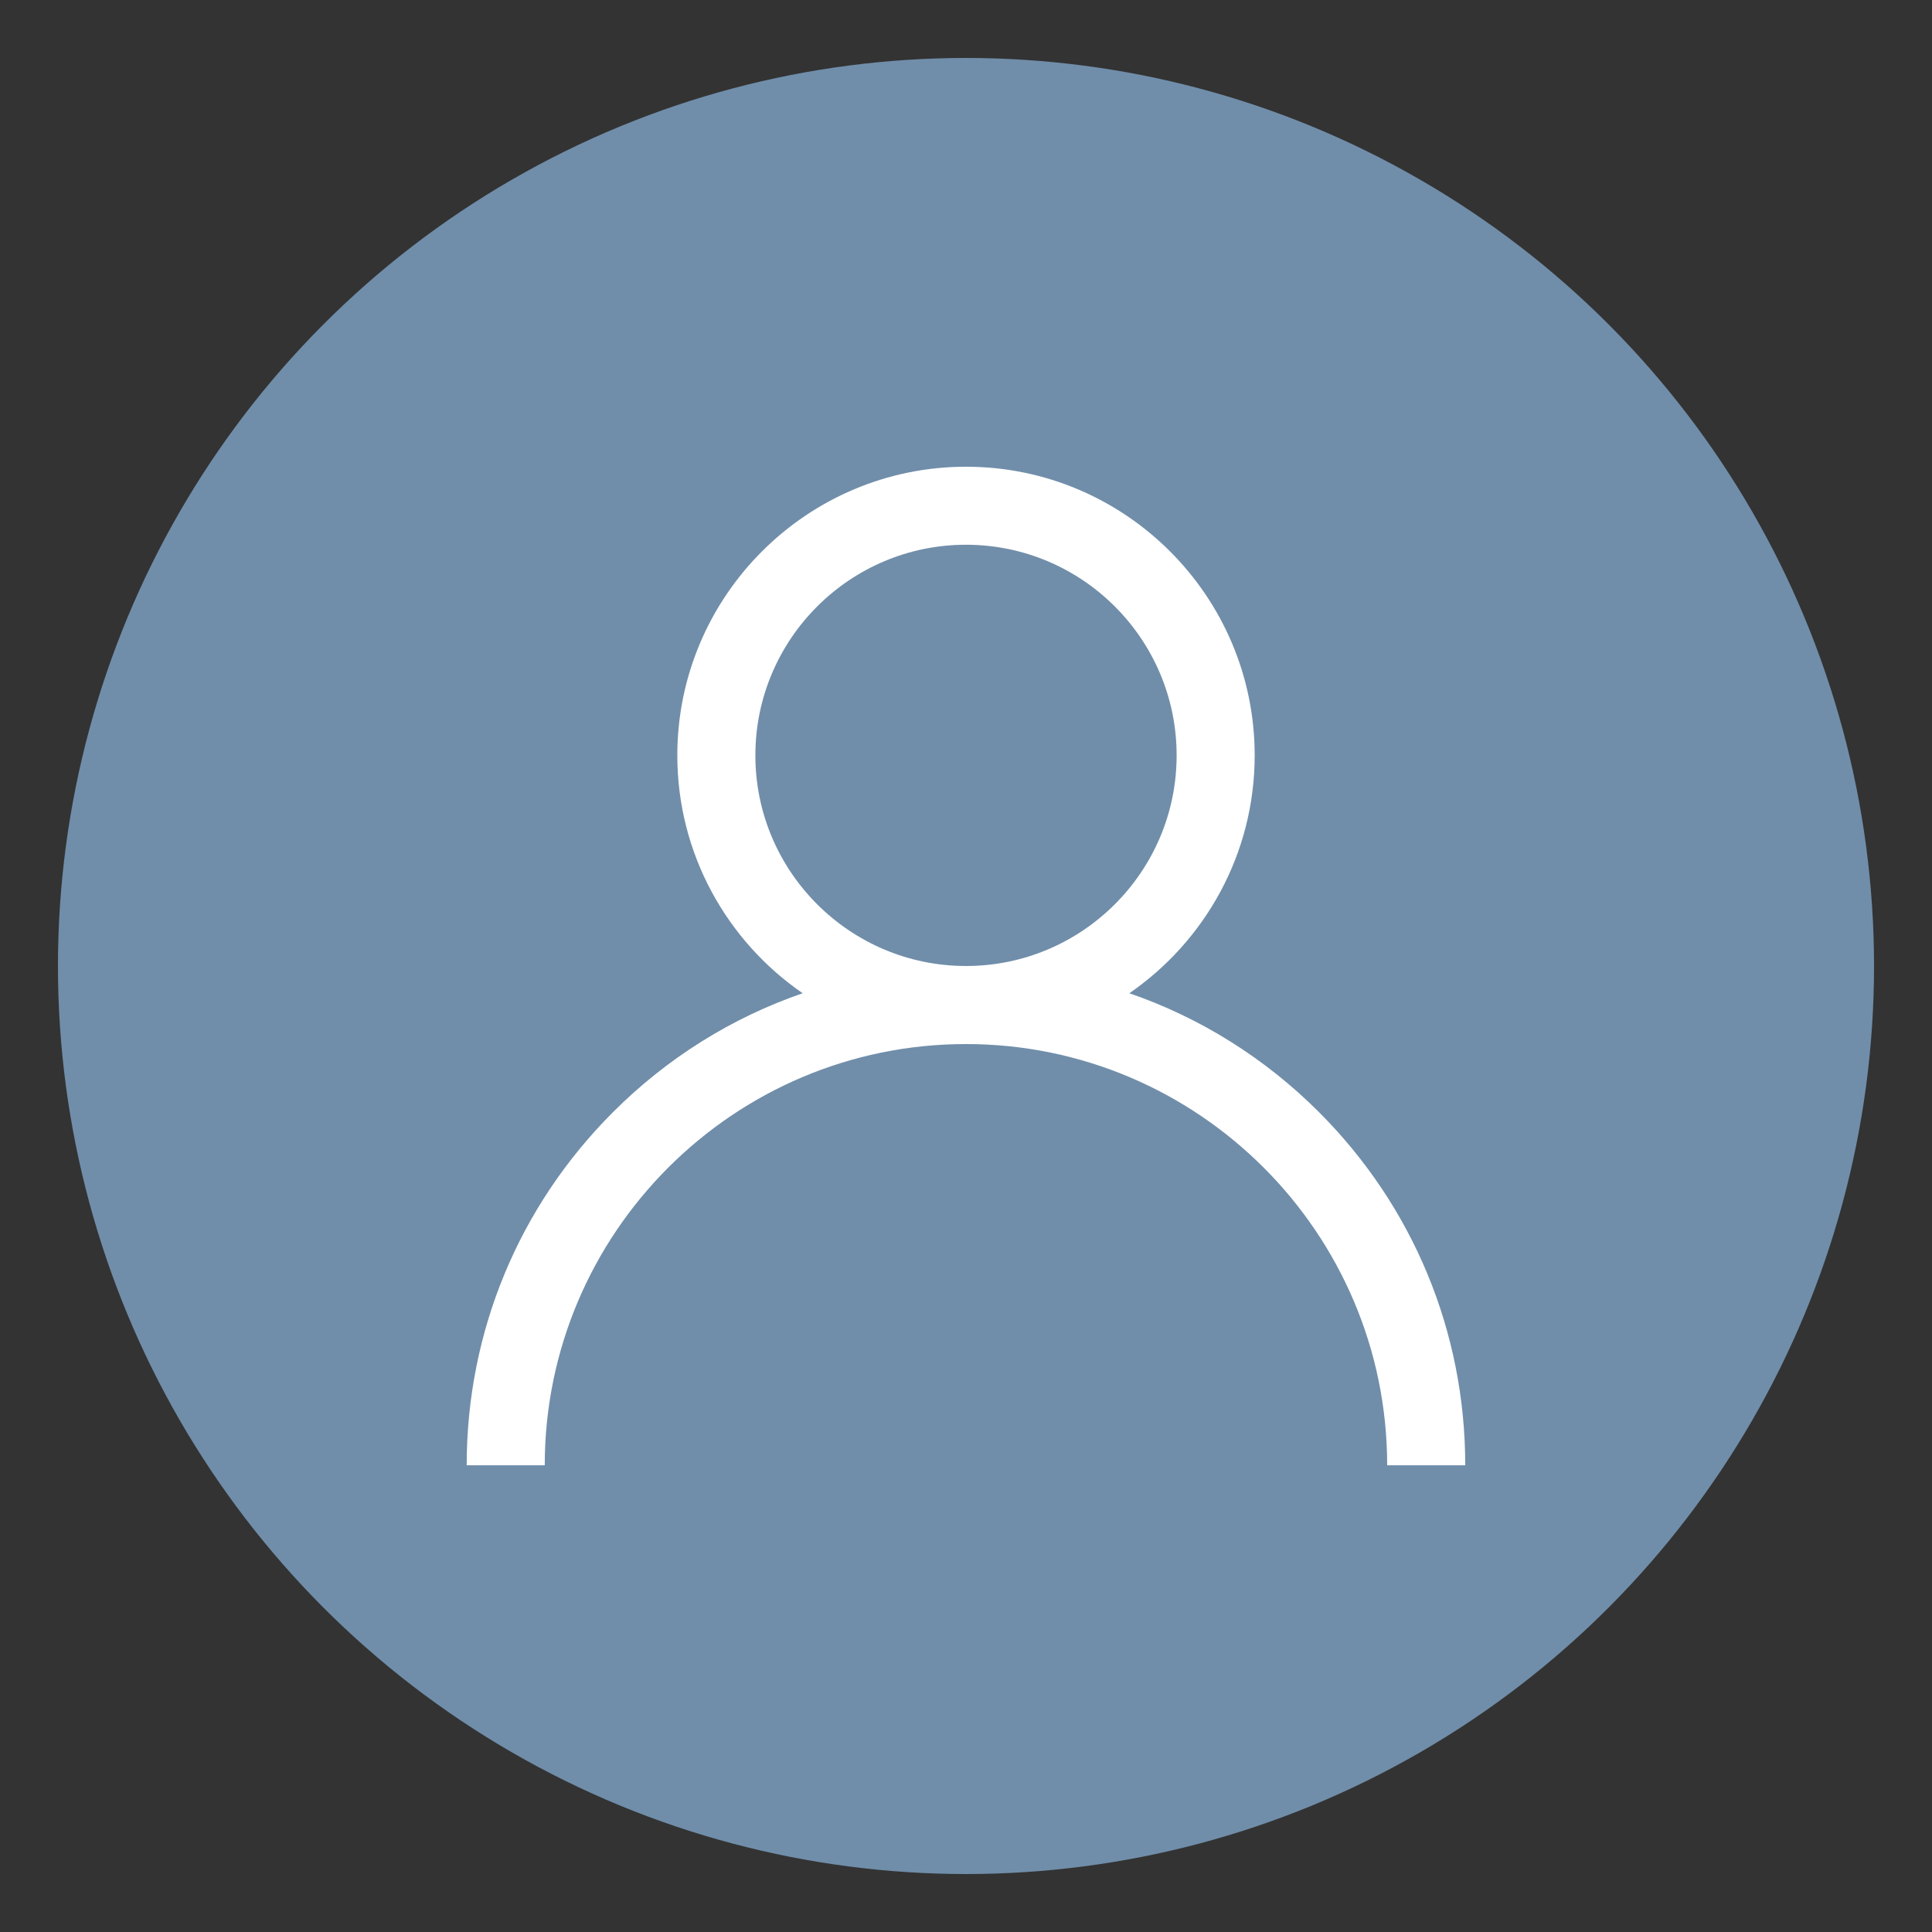
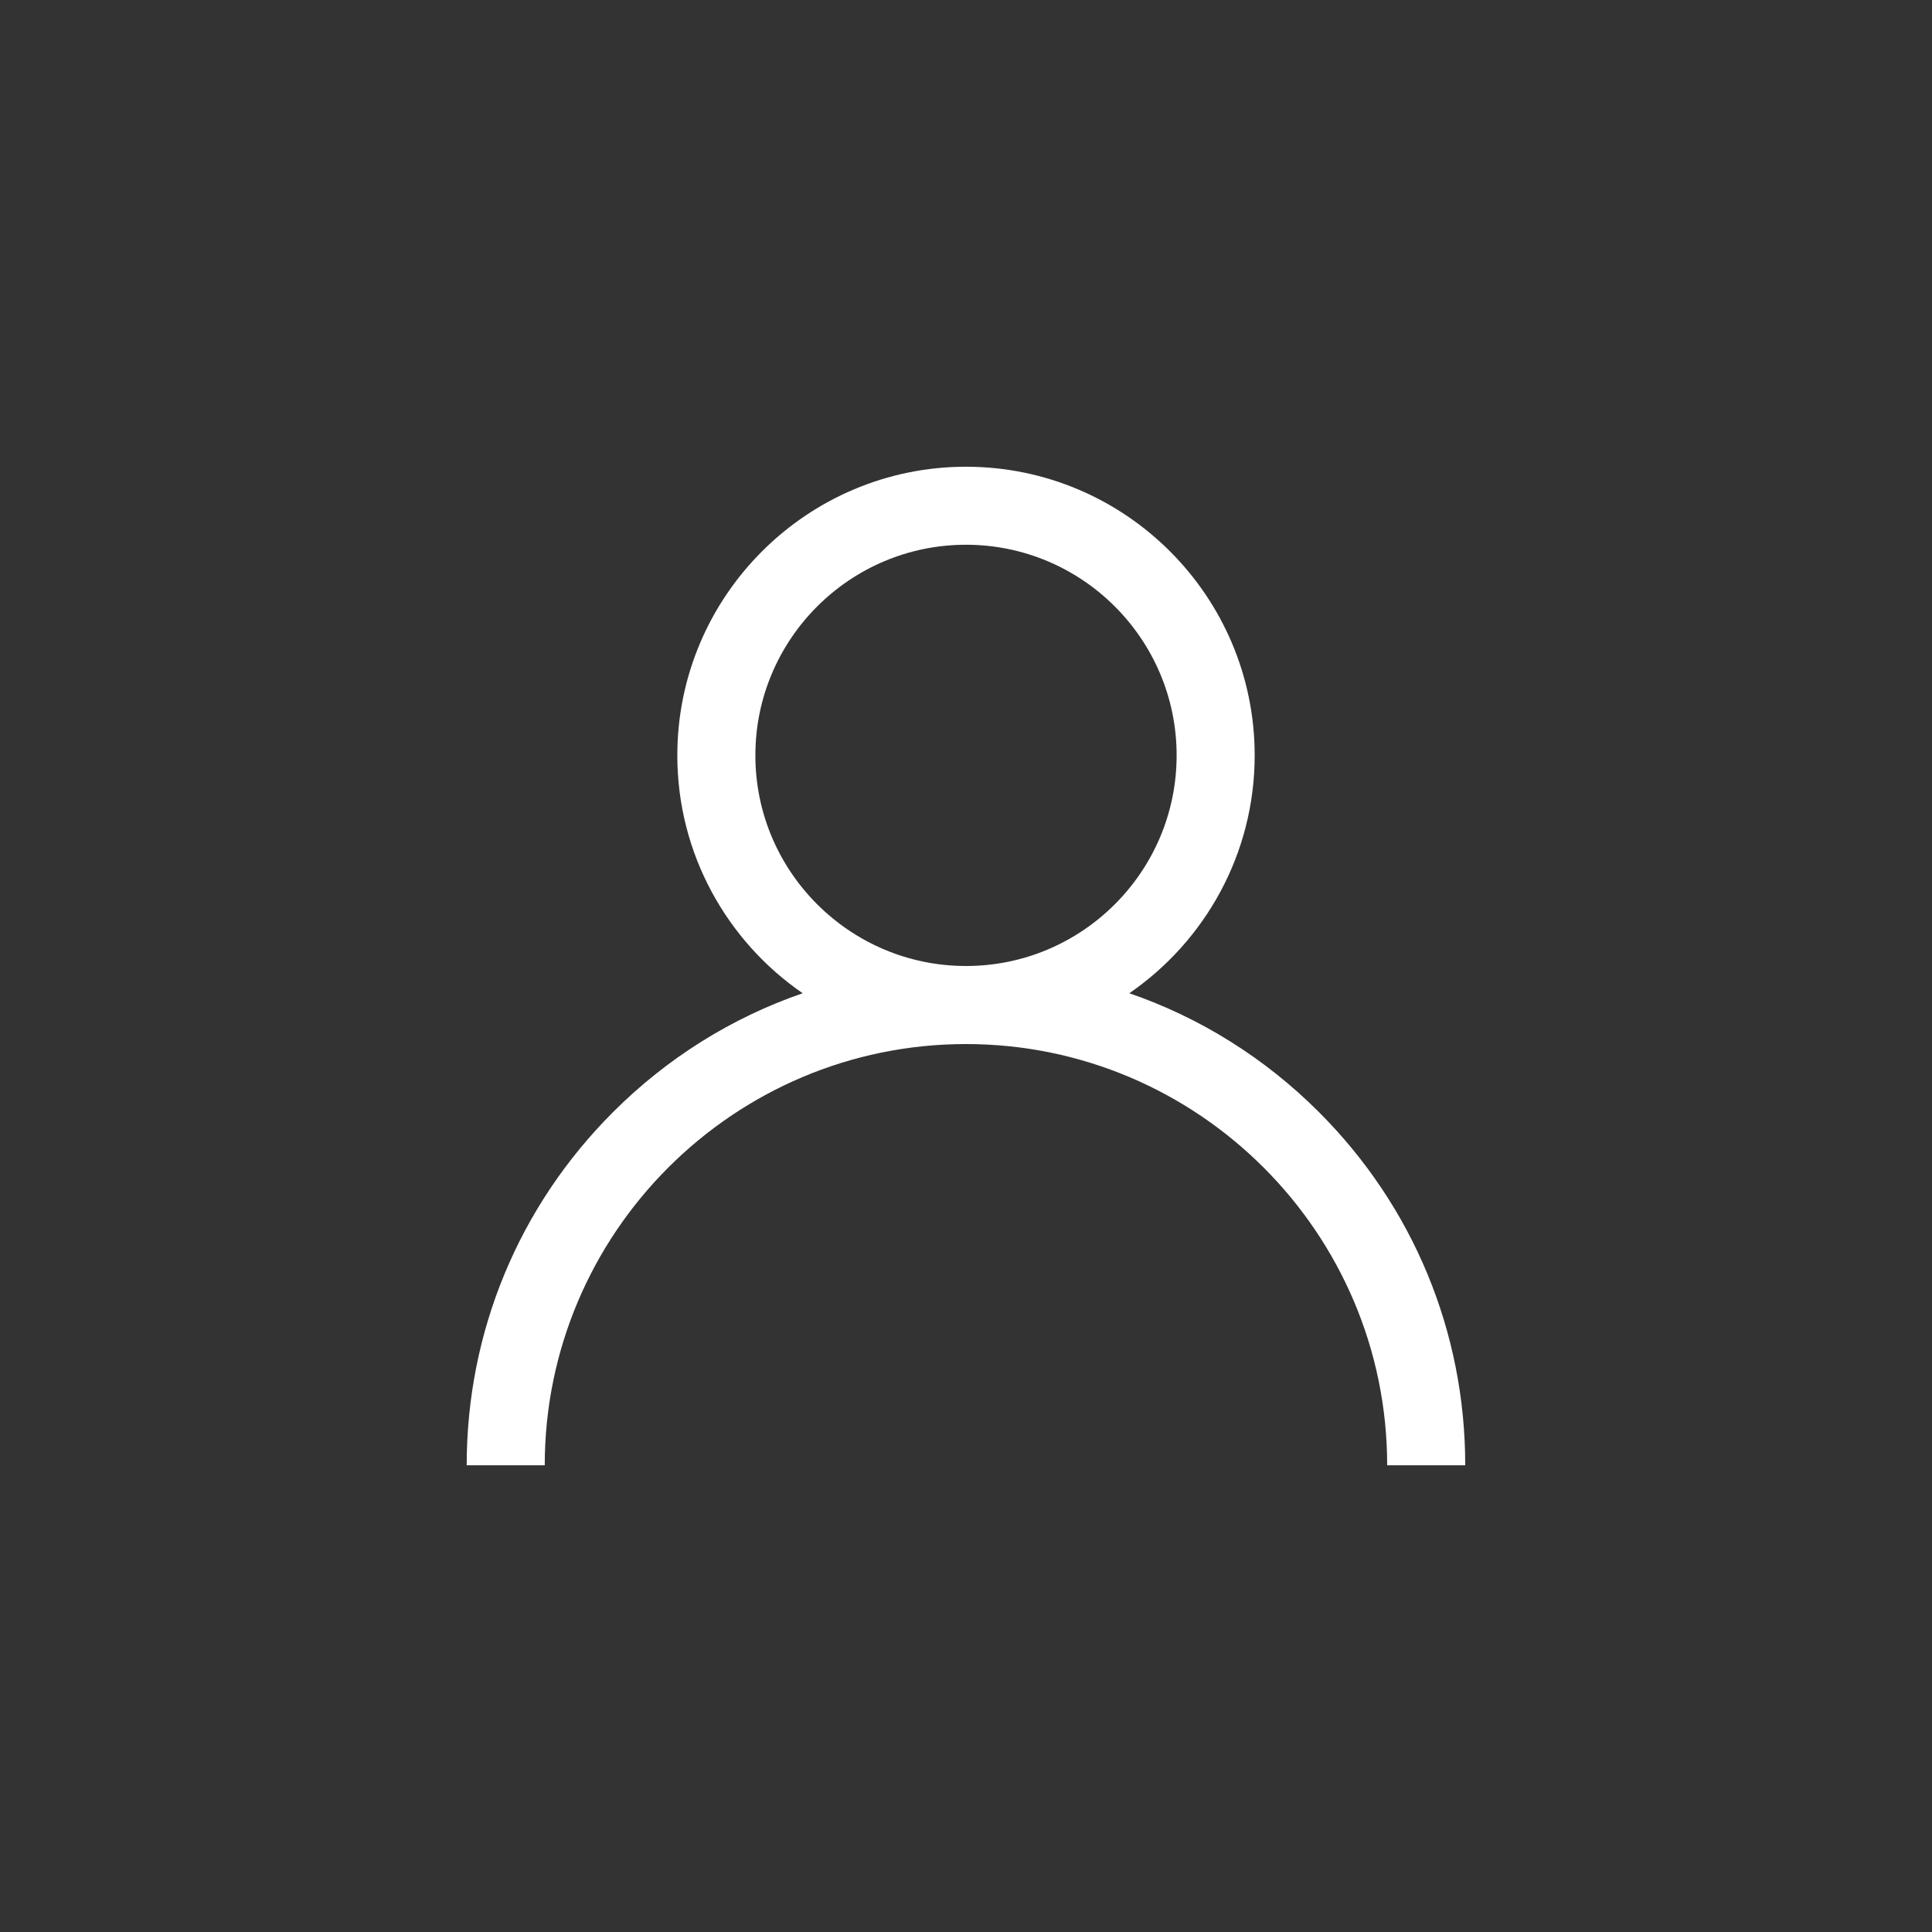
<svg xmlns="http://www.w3.org/2000/svg" version="1.1" id="Layer_1" x="0px" y="0px" width="50px" height="50px" viewBox="0 0 50 50" enable-background="new 0 0 50 50" xml:space="preserve">
  <rect x="0" y="0" width="50" height="50" fill="#333333" stroke="none" />
-   <circle fill="#708EAA" cx="25" cy="25" r="23.5" />
  <g>
    <g>
      <path fill="#FFFFFF" d="M34.137,28.784c-1.406-1.407-3.082-2.449-4.91-3.079c1.957-1.348,3.244-3.605,3.244-6.156    c0-4.119-3.352-7.47-7.471-7.47s-7.471,3.353-7.471,7.47c0,2.551,1.287,4.809,3.244,6.156c-1.828,0.63-3.504,1.672-4.91,3.079    c-2.44,2.44-3.785,5.687-3.785,9.137h2.02c0-6.011,4.891-10.901,10.901-10.901S35.9,31.911,35.9,37.921h2.02    C37.921,34.471,36.576,31.225,34.137,28.784z M25,25c-3.006,0-5.451-2.445-5.451-5.451c0-3.006,2.445-5.451,5.451-5.451    s5.451,2.445,5.451,5.451C30.451,22.555,28.006,25,25,25z" />
    </g>
  </g>
</svg>